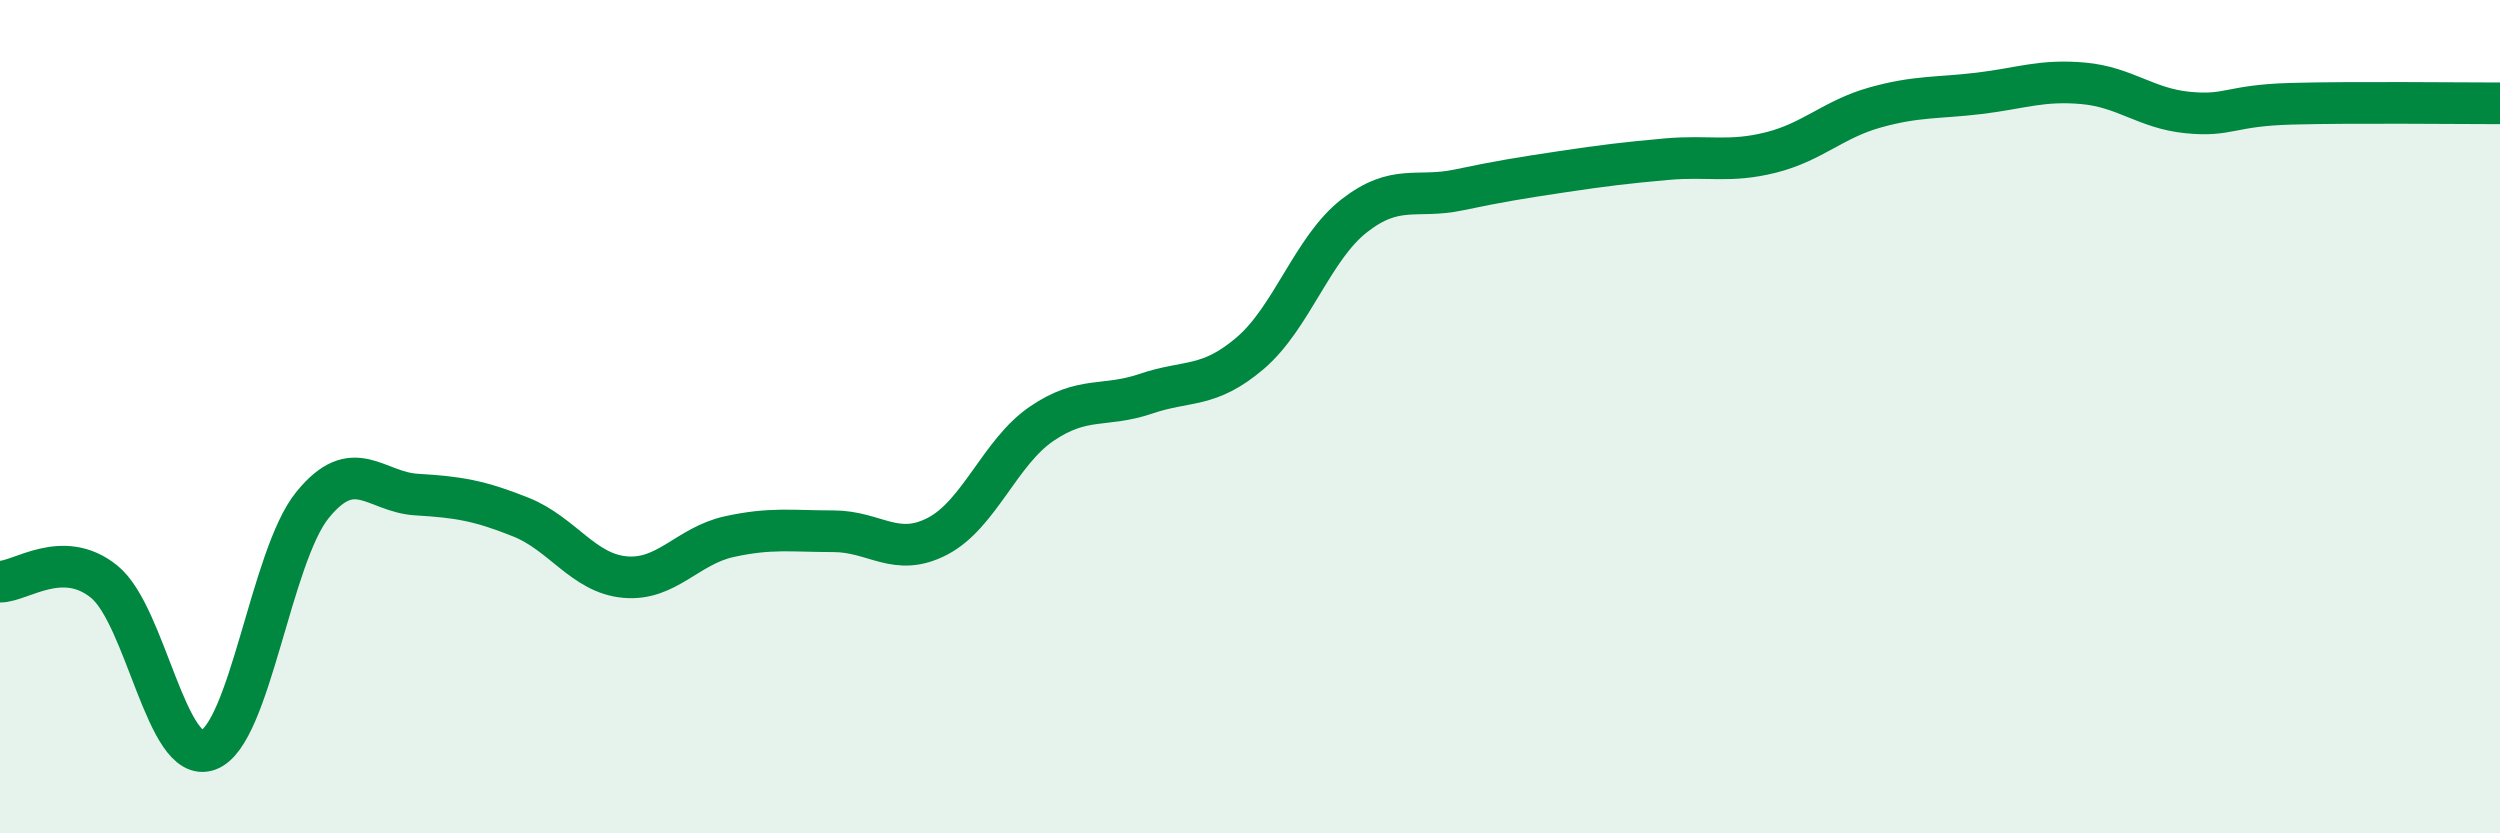
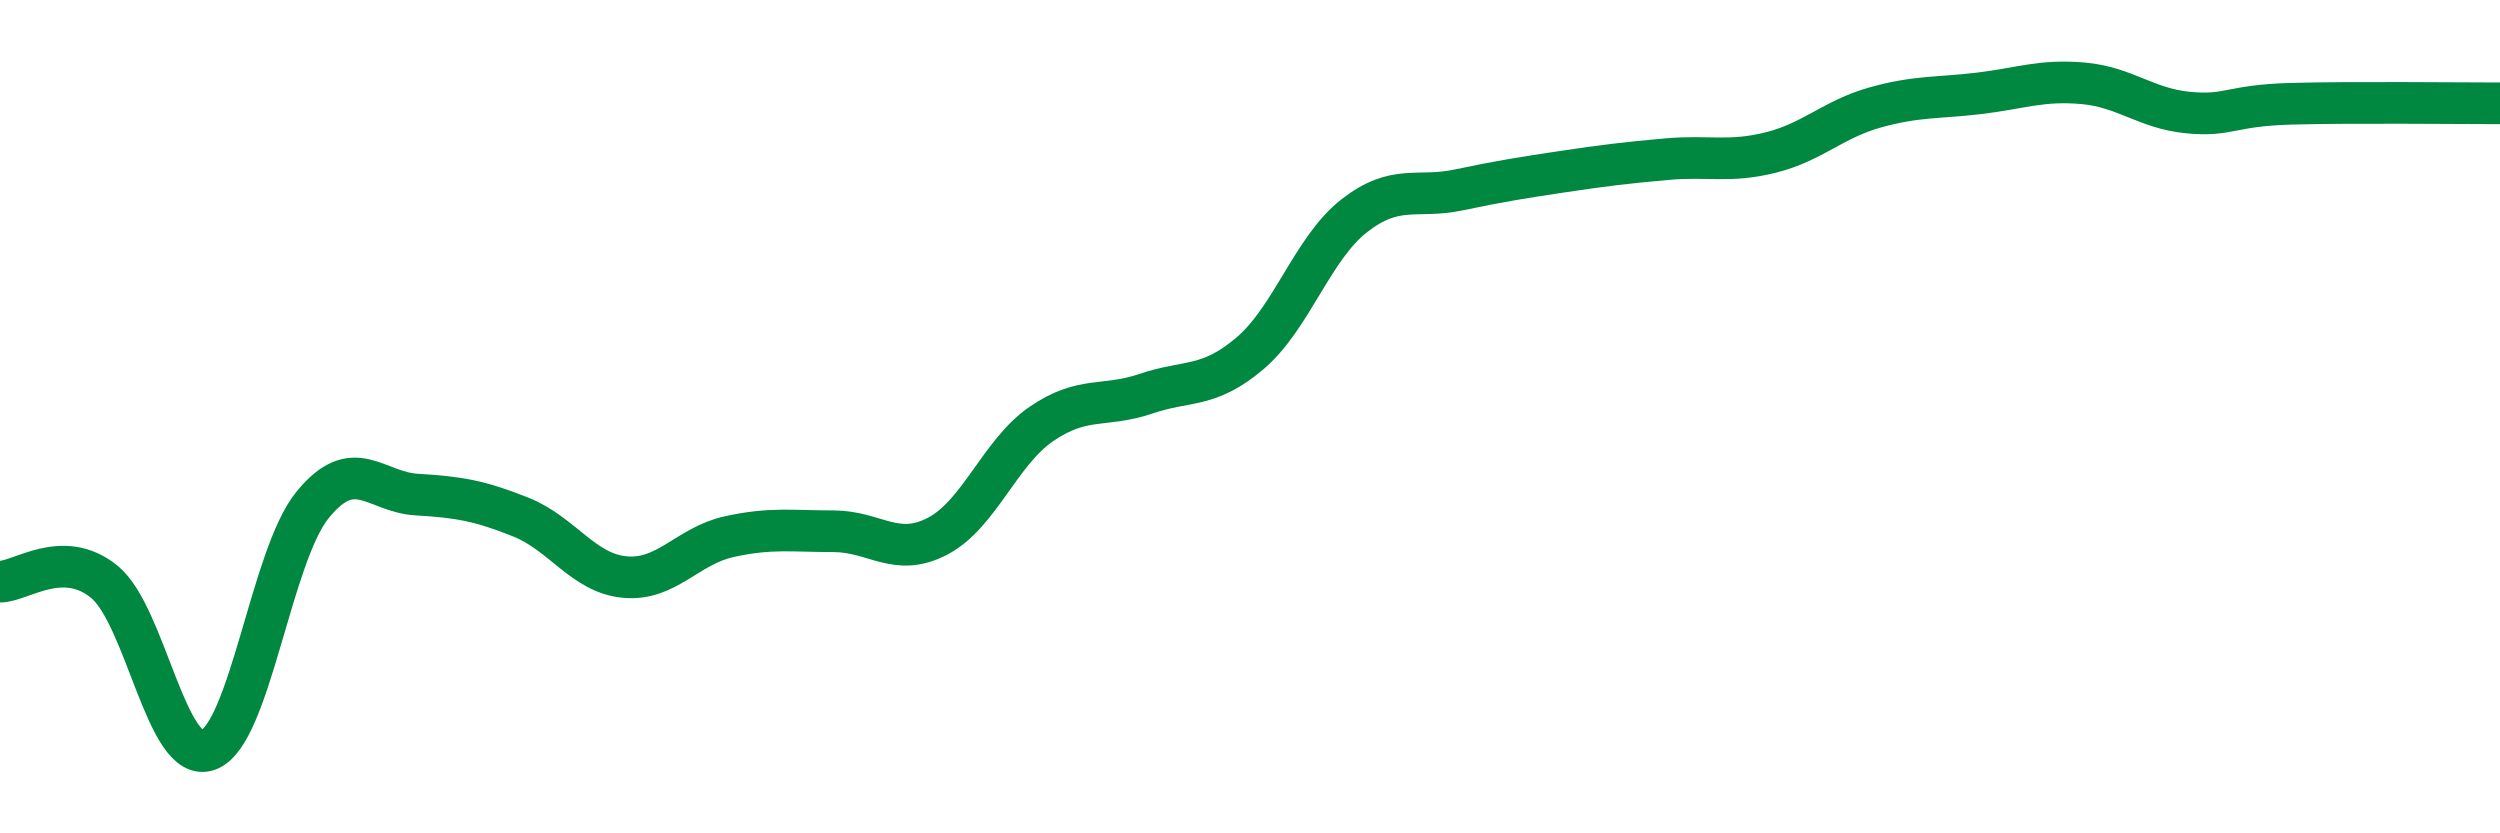
<svg xmlns="http://www.w3.org/2000/svg" width="60" height="20" viewBox="0 0 60 20">
-   <path d="M 0,13.96 C 0.5,13.96 1.5,13.15 2.5,13.96 C 3.5,14.77 4,18.37 5,18 C 6,17.63 6.5,13.35 7.5,12.12 C 8.5,10.89 9,11.81 10,11.87 C 11,11.93 11.5,12.01 12.5,12.41 C 13.5,12.81 14,13.76 15,13.85 C 16,13.94 16.5,13.1 17.5,12.88 C 18.5,12.66 19,12.75 20,12.75 C 21,12.75 21.5,13.39 22.5,12.87 C 23.5,12.35 24,10.85 25,10.17 C 26,9.49 26.5,9.79 27.5,9.45 C 28.5,9.11 29,9.33 30,8.48 C 31,7.63 31.5,5.96 32.5,5.18 C 33.5,4.4 34,4.77 35,4.56 C 36,4.35 36.5,4.27 37.5,4.12 C 38.5,3.97 39,3.91 40,3.82 C 41,3.73 41.5,3.91 42.5,3.66 C 43.5,3.41 44,2.86 45,2.58 C 46,2.3 46.5,2.36 47.5,2.24 C 48.5,2.12 49,1.91 50,2 C 51,2.09 51.5,2.6 52.5,2.7 C 53.5,2.8 53.5,2.53 55,2.49 C 56.5,2.45 59,2.48 60,2.48L60 20L0 20Z" fill="#008740" opacity="0.1" stroke-linecap="round" stroke-linejoin="round" />
  <path d="M 0,13.96 C 0.5,13.96 1.5,13.15 2.5,13.96 C 3.5,14.77 4,18.37 5,18 C 6,17.63 6.5,13.35 7.5,12.12 C 8.5,10.89 9,11.81 10,11.87 C 11,11.93 11.5,12.01 12.5,12.41 C 13.5,12.81 14,13.76 15,13.85 C 16,13.94 16.5,13.1 17.5,12.88 C 18.5,12.66 19,12.75 20,12.75 C 21,12.75 21.5,13.39 22.5,12.87 C 23.5,12.35 24,10.85 25,10.17 C 26,9.49 26.5,9.79 27.5,9.45 C 28.5,9.11 29,9.33 30,8.48 C 31,7.63 31.5,5.96 32.5,5.18 C 33.5,4.4 34,4.77 35,4.56 C 36,4.35 36.5,4.27 37.5,4.12 C 38.5,3.97 39,3.91 40,3.82 C 41,3.73 41.5,3.91 42.5,3.66 C 43.5,3.41 44,2.86 45,2.58 C 46,2.3 46.5,2.36 47.5,2.24 C 48.5,2.12 49,1.91 50,2 C 51,2.09 51.5,2.6 52.5,2.7 C 53.5,2.8 53.5,2.53 55,2.49 C 56.5,2.45 59,2.48 60,2.48" stroke="#008740" stroke-width="1" fill="none" stroke-linecap="round" stroke-linejoin="round" />
</svg>